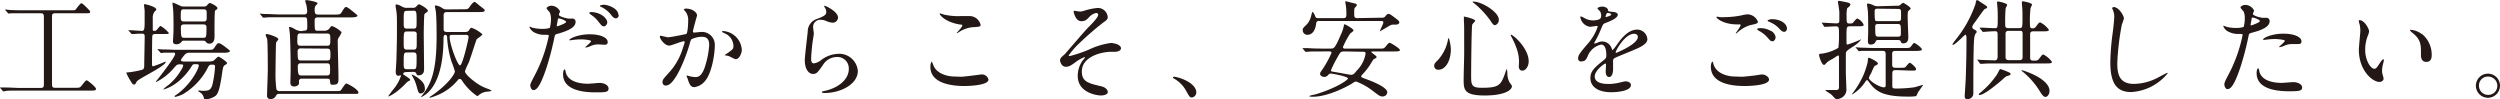
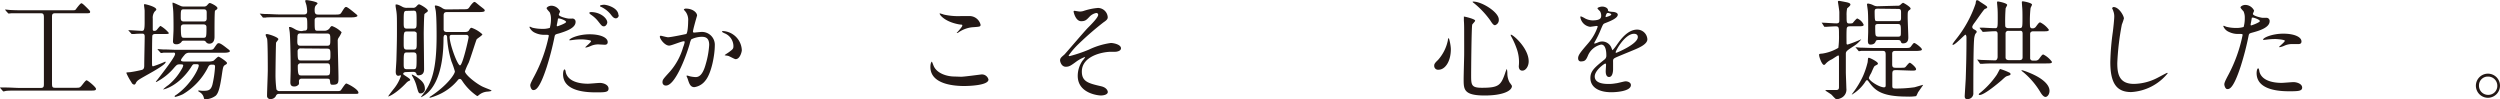
<svg xmlns="http://www.w3.org/2000/svg" id="レイヤー_1のコピー" data-name="レイヤー 1のコピー" viewBox="0 0 437.47 17.38">
  <defs>
    <style>.cls-1{fill:#231815;}</style>
  </defs>
  <path class="cls-1" d="M4.31,2.32c-1.44,0-2.09,0-2.28,0l-.49.05c-.08,0-.13-.05-.19-.13L1,1.86c0-.06-.1-.11-.1-.13s0-.06.08-.06.72.08.84.08c.93.05,1.7.05,2.6.05h7.82c.8,0,.9,0,1-.13s.8-1.1,1-1.1.72.55,1,.82c.48.49.53.55.53.66,0,.27-.09.27-.83.27H9.65c-.55,0-.55.28-.55.72V14.36c0,.82,0,1,.55,1h3.5c.68,0,.76,0,1-.23s.8-1.08,1-1.08,1.65,1.19,1.65,1.5-.38.3-.91.3H3.42c-1.12,0-2,0-2.39.06L.65,16a.22.22,0,0,1-.19-.12l-.38-.43c0-.06-.08-.1-.08-.14s0,0,.08,0l.83,0c.93,0,1.92.08,2.6.08H7.1c.56,0,.58-.25.58-.74V3.06c0-.61-.12-.74-.58-.74Z" />
  <path class="cls-1" d="M22.55,5.41c-.07-.09-.09-.09-.09-.13s0,0,.07,0c.37,0,2,.12,2.32.12s.46-.15.46-1.45c0-.34,0-1.31,0-2.07,0-.17-.11-.89-.11-1s0-.15.15-.15,2,.45,2,.93c0,.07,0,.09-.3.38a1.81,1.81,0,0,0-.32,1.21c0,.67,0,1,0,1.75,0,.3,0,.4.28.4a.52.52,0,0,0,.42-.17c.1-.1.53-.69.67-.69a5.53,5.53,0,0,1,1.44,1.22c0,.19-.1.19-1,.19H27.17c-.23,0-.46.06-.51.29s-.06,3.8-.06,4.36c0,.92,0,1,.19,1a18.49,18.49,0,0,0,2.13-.82s.07.06.07.08c0,.61-4,2.58-4.73,3.12a1.47,1.47,0,0,0-.49.55c0,.07-.15.28-.29.28A.64.64,0,0,1,23,14.4a9.93,9.93,0,0,1-.89-1.63c0-.1.07-.1.66-.14a20.09,20.09,0,0,0,2.05-.4c.42-.11.42-.51.42-.83,0-.8.08-4.31.08-5,0-.32-.08-.51-.42-.51,0,0-.93,0-1.39.06l-.4,0c-.07,0-.11,0-.17-.11Zm5.09,3.31c-.07-.1-.07-.1-.07-.13s0,0,.07,0l.84.06c.93,0,1.71.07,2.6.07h5.17c.89,0,1,0,1.22-.32.53-.76.58-.84.81-.84s.59.21,1.43.88c.45.34.51.38.51.53s-.38.26-1,.26H33.1a1,1,0,0,0-.69.25c-.07.08-.74.82-.74,1.05s.42.24.67.24h3.91a3.45,3.45,0,0,0,1.06-.11c.17-.08.74-.74.92-.74s1.48.87,1.48,1.08,0,.17-.34.38-.35.4-.59,2c-.35,2.3-.63,2.94-1,3.34a3.18,3.18,0,0,1-1.78.65c-.25,0-.27,0-.35-.33a1.51,1.51,0,0,0-.7-.91s-.27-.15-.27-.22.1-.08.14-.08l.55.06c1,0,1.5,0,1.8-1.07a18.72,18.72,0,0,0,.46-3.15c0-.36-.19-.36-.55-.36s-.51.07-.76.62A11.47,11.47,0,0,1,32,16.49a7.07,7.07,0,0,1-1.29.46c-.06,0-.15,0-.15-.1s.23-.23.32-.28c2.51-1.77,3.9-4.53,3.9-5.1,0-.24-.16-.24-.65-.24-.34,0-.38,0-.74.6-2.09,3.14-4.56,3.82-4.86,3.82a0,0,0,0,1,0,0,6.67,6.67,0,0,1,.93-.76,9.88,9.88,0,0,0,2.3-2.74,2,2,0,0,0,.3-.68c0-.21-.19-.21-.63-.21s-.53.13-.89.51a10.15,10.15,0,0,1-3.19,2.58s-.08,0-.08-.05a3.34,3.34,0,0,1,.27-.35c2.2-2.83,3.1-4.16,3.1-4.5s-.34-.23-.46-.23c-.42,0-1.2,0-1.58,0a2.9,2.9,0,0,1-.41.06c-.06,0-.1-.06-.16-.13Zm8-7.58a.69.69,0,0,0,.59-.21c.32-.36.36-.4.51-.4s1.31.55,1.31.89c0,.14-.11.21-.17.27l-.25.17c-.09.15-.09,2.66-.09,3.1,0,.21,0,1.23,0,1.46s0,1.22-.91,1.22a.69.69,0,0,1-.52-.21c-.19-.25-.24-.31-.53-.31H32.28c-.36,0-.38,0-.57.27a1.1,1.1,0,0,1-.86.36c-.34,0-.58-.13-.58-.51,0-.08.07-1.28.09-1.84s0-3.16-.06-3.63c0-.19-.11-1-.11-1.16s0-.14.11-.14a8.07,8.07,0,0,1,.82.35c.57.24.61.32,1,.32Zm-3.46.49c-.55,0-.55.16-.55,1.5,0,.46.13.63.57.63h3.42c.29,0,.51-.06.55-.45,0-.18,0-1,0-1.14,0-.48-.24-.54-.57-.54Zm0,2.64c-.42,0-.53.23-.53.52,0,1.82.11,1.82.61,1.82h3.32c.52,0,.55-.11.55-1.82,0-.17,0-.52-.55-.52Z" />
  <path class="cls-1" d="M53.18,5.36c.3,0,.59,0,.59-.55,0-1.69,0-1.79-.53-1.79H48.89c-1.66,0-2.21,0-2.4.06l-.4,0c-.07,0-.11,0-.17-.12l-.36-.44c-.07-.09-.09-.09-.09-.13s0,0,.07,0,.73.06.84.06c.93,0,1.71.08,2.6.08h4.2c.17,0,.57,0,.57-.5a5.3,5.3,0,0,0-.11-1c0-.14-.23-.72-.23-.86s.11-.15.25-.15,1.91.27,1.91.57c0,.06-.26.32-.32.38s-.19.29-.19.72,0,.86.57.86h2.89c.8,0,1,0,1.21-.33.57-.91.63-1,.86-1s1.42,1,1.67,1.21c0,0,.29.21.29.34s-.36.27-1,.27H55.63c-.57,0-.57.36-.57.55,0,1.77,0,1.79.59,1.79h1.06a1.12,1.12,0,0,0,1-.48c.13-.21.25-.34.4-.34a4.59,4.59,0,0,1,1.67,1.08,4.35,4.35,0,0,1-.55,1,1,1,0,0,0-.13.61c0,1,.13,5.4.13,6.31s0,1.27-1,1.27c-.28,0-.43,0-.47-.53s-.15-.53-.63-.53H52.78a.42.42,0,0,0-.47.41,3.8,3.8,0,0,1,0,.54.94.94,0,0,1-.86.41c-.38,0-.64-.17-.64-.7,0-.34.05-1.82.05-2.13,0-3.49-.11-6.13-.15-6.49,0-.18-.13-.9-.13-1s0-.09.11-.09.27,0,1,.43a2.3,2.3,0,0,0,1.14.29ZM48.77,16.43a.5.5,0,0,0-.45.27,1,1,0,0,1-1,.63.54.54,0,0,1-.59-.57c0-.65.13-3.78.13-4.49s0-5.16-.13-5.51a5.73,5.73,0,0,1-.25-.62c0-.18.17-.18.23-.18.29,0,2,.54,2,.9,0,.11-.36.49-.4.61s-.1,4.9-.1,5.39a19.88,19.88,0,0,0,.16,2.77.57.57,0,0,0,.57.31h9.7c.74,0,.86,0,1-.15s.76-1.18.95-1.18,2.13,1,2.13,1.6c0,.22-.09.22-1,.22ZM52.55,5.85c-.51,0-.51.34-.51.88C52,7.66,52,8,52.57,8h4.69c.54,0,.54-.29.54-1.06s0-1.07-.54-1.07Zm.1,2.62a.49.49,0,0,0-.57.55c0,1.43.07,1.56.59,1.56h4.58c.57,0,.57-.23.57-1s0-1.07-.57-1.07Zm0,2.61a.47.47,0,0,0-.54.51c0,1.48.16,1.61.57,1.61h4.53c.55,0,.55-.28.55-1.06s0-1.06-.55-1.06Z" />
  <path class="cls-1" d="M71.12,12.61c-.1,0-.57,0-.57.35,0,.13,1.23.76,1.23,1a.18.18,0,0,1-.15.17,1.39,1.39,0,0,0-.51.35c-1.83,1.95-3.19,2.47-3.19,2.39s.81-1.12.95-1.29a7.2,7.2,0,0,0,1.29-2.32s0-.08-.06-.08-.34.08-.4.08c-.4,0-.46-.4-.46-.72s.12-1.84.12-2.19c.09-3.11.09-4,.09-5.13,0-1.82,0-2.5-.07-3,0-.17-.17-1-.17-1.22s0-.22.15-.22.44.07,1.06.42a1.57,1.57,0,0,0,.82.17h1a.72.72,0,0,0,.64-.29c.25-.26.31-.32.46-.32s1.52.76,1.52,1.12a.36.36,0,0,1-.17.25,2.89,2.89,0,0,0-.42.32c-.09.17-.13,3.09-.13,3.51,0,.21.06,5.74.06,6.08s0,1.14-1,1.14c-.25,0-.31-.15-.36-.32s-.27-.29-.53-.29Zm.11-3.43c-.59,0-.59.15-.59,1.93,0,.72,0,1,.57,1h1.1c.59,0,.59-.11.59-2.16,0-.44,0-.78-.57-.78Zm0-3.67c-.59,0-.59.13-.59,2.05,0,.84,0,1.12.57,1.12h1.14c.57,0,.57-.25.57-1.18,0-.21,0-1.59,0-1.72a.53.53,0,0,0-.53-.27Zm0-3.61c-.59,0-.59.11-.59,2,0,.84,0,1.11.59,1.11h1.1c.57,0,.57-.23.57-1.14,0-1.85,0-2-.57-2ZM73,13.53c.68.51,1.35,1,1.35,2a.76.76,0,0,1-.73.82c-.36,0-.41-.13-.74-1.35a6.77,6.77,0,0,0-.74-1.69c-.07-.13-.11-.23-.07-.27S72.9,13.45,73,13.53Zm8-11.91c.88,0,.91,0,1.26-.54.17-.24.57-.74.76-.74s.43.29,1.23.9c.51.39.57.45.57.6s-.09.27-1,.27H78.22c-.45,0-.59.19-.59.59,0,.24,0,2.41,0,2.52.06.27.23.38.61.38h3.06c.21,0,.57,0,.74-.26s.28-.48.47-.48A5.41,5.41,0,0,1,84.41,6c0,.21-.89.72-1,.89S82.27,10.39,82,11a10.5,10.5,0,0,0-.64,1.48c0,.53,1.69,1.94,2.92,2.6.4.21,1.1.46,1.54.65,0,0,.19.09.19.15s-.4.13-.66.15a2.55,2.55,0,0,0-1.58.63c-.15.11-.21.15-.27.15a9.58,9.58,0,0,1-2.62-2.66c-.11-.17-.23-.34-.42-.34a.5.5,0,0,0-.38.25,9.16,9.16,0,0,1-3.83,2.71,7.71,7.71,0,0,1-1,.33c-.06,0-.08,0-.08-.06s0-.08.23-.21c3-2,4.2-3.91,4.2-4.33A15.83,15.83,0,0,0,79,10.75a16.83,16.83,0,0,1-.76-4.25c0-.12-.06-.4-.32-.4s-.31.34-.31.57c0,1.76-.11,6.74-2.47,9.27A4.6,4.6,0,0,1,73.7,17c-.08,0-.06,0,.23-.4,1.57-2,2.47-4.29,2.47-10.31,0-.52,0-3.1-.13-4.22,0-.17-.18-.89-.18-1s.12-.11.18-.11a2.64,2.64,0,0,1,1.17.49,1.33,1.33,0,0,0,.74.2ZM79.11,6.1c-.26,0-.43.06-.43.34,0,1.29,1.37,5,1.82,5S82,6.76,82,6.52c0-.42-.34-.42-.47-.42Z" />
  <path class="cls-1" d="M93.52,13.28a26,26,0,0,0,2.51-7c0-.19-.08-.19-.69-.19a3.69,3.69,0,0,1-1.69-.34,1.85,1.85,0,0,1-1-1,.08.08,0,0,1,.08-.08c.07,0,.36.16.44.18a7.26,7.26,0,0,0,1.69.2,4,4,0,0,0,1.35-.17,5.5,5.5,0,0,0,.2-1.55,2.69,2.69,0,0,0-.22-1.18c-.08-.1-.54-.57-.54-.71S96,1,96.52,1A1.72,1.72,0,0,1,98,2c0,.09-.21.47-.21.56,0,.37,1.52.69,1.71.69l.59,0a.55.55,0,0,1,.63.59c0,1.06-1.62,1.61-2.87,2-.65.17-.72.19-.8.53a49.75,49.75,0,0,1-1.39,5.39c-1.31,4-2,4-2.35,4s-.52-.62-.52-.83S92.93,14.38,93.52,13.28Zm4-8.68c.09,0,1.54-.52,1.54-.76s-1-.61-1.24-.61-.17,0-.21.23c-.07.38-.07.43-.17.89C97.43,4.48,97.41,4.6,97.53,4.6ZM99,12.65c.4,1.65,2.45,2,3.89,2,.33,0,1.77-.14,2.08-.14.64,0,1.52.33,1.52,1s-.71.65-2.32.65c-3.08,0-5.64-.78-5.64-3.17,0-.44.11-.84.26-.84S99,12.6,99,12.65ZM103.17,6c1.8,0,3.17.53,3.17,1.37,0,.46-.4.46-.55.46l-1.06-.06a3.23,3.23,0,0,0-1.41.3,3.29,3.29,0,0,1-.8.25s-.09,0-.09-.06,1-.85,1-1.06-1.35-.31-1.64-.31a10.7,10.7,0,0,0-1.37.08l-.62.08c-.06,0-.15,0-.17,0C99.48,6.8,101.14,6,103.17,6Zm3.1-2.11c0,.31-.27.72-.59.72s-.42-.13-1-.87a5.33,5.33,0,0,0-1.29-1.18c-.08-.05-.27-.22-.27-.3s.17-.15.34-.15C105.18,2.15,106.27,3.25,106.27,3.93Zm2-1.25a.54.54,0,0,1-.49.57c-.42,0-.65-.36-1-.8a4.81,4.81,0,0,0-1.58-1.2C105,1.16,105,1.08,105,1s.44-.17.73-.17C106.34.86,108.22,1.41,108.22,2.68Z" />
  <path class="cls-1" d="M115.46,6.4a.17.17,0,0,1,.17-.15c.06,0,1.05.27,1.26.27.55,0,3.15-.56,3.19-.57.32-.23.34-2.15.34-2.25A2.43,2.43,0,0,0,120,2.09c-.29-.34-.33-.38-.33-.44s.23-.15.31-.15c1.27,0,2,.72,2,1.22,0,0-.72,2.45-.72,2.81,0,.11.07.17.21.17s1-.1,1.12-.1A2.25,2.25,0,0,1,125.08,8c0,1.5-.54,4.76-1.64,6.09a2.93,2.93,0,0,1-1.94,1.16c-.72,0-.91-.7-1.12-1.31,0-.09-.24-.59-.24-.62s0-.1.09-.1a3.36,3.36,0,0,1,.48.13,5.73,5.73,0,0,0,1,.14c.55,0,1.25-.27,1.8-2.32a15,15,0,0,0,.59-3.31c0-1.33-.76-1.42-1.31-1.42a4.21,4.21,0,0,0-1.83.45,3.2,3.2,0,0,0-.28.82c-.76,2.58-2.6,7.26-4.14,7.26a.56.56,0,0,1-.61-.61c0-.4.13-.55,1.27-1.8a11.12,11.12,0,0,0,2.34-4.3,4.87,4.87,0,0,0,.27-.89.13.13,0,0,0-.14-.15c-.42,0-2.18.76-2.56.76C116.34,8,115.46,6.82,115.46,6.4Zm13.26,3.95c-.19,0-1.06-.51-1.29-.57s-.61-.07-.61-.13.63-.44.74-.53c.71-.53.78-.59.78-1.1a2.44,2.44,0,0,0-1.54-2.19c-.15-.07-.45-.21-.45-.28s.07-.12.13-.12a3.5,3.5,0,0,1,3.33,3.37C129.81,9,129.52,10.35,128.72,10.35Z" />
-   <path class="cls-1" d="M146.64,3.06a.93.93,0,0,1-1,.91,3.55,3.55,0,0,1-1.12-.32,2.46,2.46,0,0,0-.89-.19,1.26,1.26,0,0,0-1.35,1.25c0,.17.13,1,.13,1.16s-.19,1.29-.23,1.56c-.09.7-.24,2.32-.24,2.79,0,.29,0,.87.49.87a2.85,2.85,0,0,0,1.1-.45,5.2,5.2,0,0,1,3.1-1.22,3.26,3.26,0,0,1,3.48,3c0,2.31-3,3.85-5.78,3.85-.25,0-.51,0-.51-.15s.42-.19.55-.23c2.37-.53,4.16-2,4.16-3.82a2,2,0,0,0-2.11-2.1A2.88,2.88,0,0,0,144,11.38c-.87,1.23-1.08,1.56-1.73,1.56-.8,0-1.44-.91-1.44-2.38,0-.8.45-4.29.51-5a2.33,2.33,0,0,1,1.73-2.28c1.06-.44,1.52-.63,1.52-1.18a1.42,1.42,0,0,0-.32-.86c0-.07-.1-.19,0-.24S146.64,2,146.64,3.06Z" />
  <path class="cls-1" d="M168.17,13.43c.57,0,3.46-.4,3.55-.4a1.17,1.17,0,0,1,1.25.89c0,1-3.23,1.13-4.27,1.13-1.88,0-5.89-.35-5.89-3.33,0-.72.21-.93.25-.93s.26.61.3.7c.53,1.33,2.3,1.9,3.65,1.9Zm.06-10.62,1.5,0a2,2,0,0,1,1.86,1.52c0,.35-.17.35-1.48.44a5.24,5.24,0,0,0-2.4.91c-.19.12-.19.1-.26.1s-.06,0-.06,0,1-1.06,1-1.29-.05-.14-.6-.23c-2.47-.46-3.35-1.65-3.35-1.84s.06-.06.1-.06a5.61,5.61,0,0,1,.62.19A11.33,11.33,0,0,0,168.23,2.81Z" />
  <path class="cls-1" d="M193.84,3c0,.29-.12.5-.73.9a53,53,0,0,0-4.38,3.8A13.44,13.44,0,0,0,187,9.71c0,.07.08.11.17.11a24.47,24.47,0,0,0,3.38-1.14,13,13,0,0,1,3.84-1.16c.42,0,1.77.25,1.77.93,0,.48-.73.61-1,.61l-.7,0c-1.52,0-5.15.74-5.15,3.46,0,1.79,1.19,2.07,3.4,2.58.95.23,1.14.8,1.14,1,0,.4-.59.61-1.26.61-.13,0-4-.23-4-3.44a4.67,4.67,0,0,1,.83-2.64,5.73,5.73,0,0,0,.46-.59s0-.05-.08-.05a6.34,6.34,0,0,0-1.42.76c-1,.74-1.29.93-1.88.93-.78,0-1-.93-1-1.1,0-.37.17-.54.72-1,.17-.13,3.5-4.07,4.2-4.77s1.75-1.78,1.75-2.22a.32.32,0,0,0-.33-.32,2.21,2.21,0,0,0-1.21.68c-.51.53-.72.76-1.43.76-1,0-1.33-1.61-1.33-1.67a.13.13,0,0,1,.14-.15c.05,0,.8.13.93.13a2.23,2.23,0,0,0,.66-.1,10.59,10.59,0,0,1,2.53-.53A1.73,1.73,0,0,1,193.84,3Z" />
-   <path class="cls-1" d="M208.6,17.06c-.4,0-.47-.13-1.1-1.27a5.42,5.42,0,0,0-2-2c-.05,0-.26-.17-.26-.22s.06-.14.21-.14c.66,0,3.89,1,3.89,2.76A.92.92,0,0,1,208.6,17.06Z" />
-   <path class="cls-1" d="M231.31,9c-1.66,0-2.21,0-2.4.06l-.4,0c-.07,0-.11,0-.17-.11L228,8.55c-.07-.08-.09-.1-.09-.13s0,0,.07,0l.84,0c.93.06,1.71.08,2.6.08h1.44c.59,0,.76-.08,1.75-2.39a6.18,6.18,0,0,0,.55-1.62c0-.13,0-.23.14-.23s1.55.78,1.55,1.07c0,.13-.49.45-.57.53A13.42,13.42,0,0,0,235,8.23c0,.28.34.28.4.28h5.81c.86,0,.95,0,1.22-.32.53-.63.59-.7.76-.7s1.78,1,1.78,1.25-.38.26-1,.26h-3.73c-.19,0-.26,0-.26.12s.91.64.91.85-.49.35-.55.42-.57.91-.67,1.07A11.26,11.26,0,0,1,238.43,13c-.11.12-.23.25-.23.38s.08.17.74.42,3.82,1.35,3.82,2.38a.81.81,0,0,1-.83.7c-.42,0-.56-.1-1.83-1.07a10.83,10.83,0,0,0-2.79-1.54c-.21,0-.29.06-.91.46-.19.12-3.8,2.2-6.69,2.2-.15,0-.59,0-.59-.11s1-.28,1.18-.34c3.78-1.16,5.58-2.53,5.58-2.74,0-.38-2.85-.87-3-.87a.58.58,0,0,0-.43.21.92.92,0,0,1-.73.38c-.3,0-.72-.21-.72-.51s.14-.4.42-.82A18,18,0,0,0,233,9.25c0-.25-.27-.25-.4-.25Zm10.12-5.9c.69,0,.8,0,1-.27s.36-.4.57-.4.57.29.62.32c1.11.82,1.24.92,1.24,1.18s-.36.36-.48.38l-.55,0c-.36,0-.47.06-1,.38-.16.1-1.37.8-1.39.8l0,0c0-.15.63-1.29.63-1.55s-.21-.27-.44-.27H230.83a.43.43,0,0,0-.51.42c-.13,1.1-.59,2-1.56,2a.8.8,0,0,1-.8-.8c0-.36.12-.45.69-1a3.19,3.19,0,0,0,.79-1.54c.16-.57.17-.65.25-.65s.31.35.36.52c.17.43.21.55.59.55h4.46c.5,0,.5-.36.5-.61a9.87,9.87,0,0,0-.06-1.33c0-.13-.13-.76-.13-.89s0-.12.08-.12,1.13.29,1.72.42a.31.31,0,0,1,.23.27,2.1,2.1,0,0,1-.32.41c-.15.17-.15.29-.15,1.24,0,.44.11.61.55.61ZM235.28,9c-.69,0-.74.12-1.22,1a17.77,17.77,0,0,0-1.16,2.31c0,.17,0,.19.8.31.44.07,2.53.47,2.7.47.41,0,.57-.17,1-.72a5.39,5.39,0,0,0,1.56-3c0-.31-.21-.31-.44-.31Z" />
  <path class="cls-1" d="M253.88,8.62c0,2.13-1,3.58-2.15,3.58a.67.67,0,0,1-.76-.69c0-.21,0-.4.65-1a7.36,7.36,0,0,0,1.74-3.45c0-.25.1-.38.16-.38S253.88,7.92,253.88,8.62Zm4.25-5c0,.15-.49.59-.51.7-.13.48-.19,8.11-.19,8.87,0,1.71.06,2.17,1.9,2.17,2.93,0,3.31-.44,4.05-2.56a4.5,4.5,0,0,1,.3-.75,3.68,3.68,0,0,1,.09.82,3.32,3.32,0,0,0,.37,1.52c.07.12.43.55.43.67,0,.81-1.52,1.65-4.77,1.65-3.68,0-3.68-1.07-3.68-2.87,0-.65.08-3.53.09-4.12s0-2.76,0-4.14c0-.48,0-1.49-.05-1.94,0-.08,0-.29,0-.48s0-.22,0-.26S258.13,3.31,258.13,3.61Zm-.3-3.34c1.48,0,4.44,1.84,4.44,3.13a.94.94,0,0,1-.66,1c-.21,0-.4-.15-.82-.82a15.29,15.29,0,0,0-2.94-3.1c-.14-.07-.17-.17-.15-.19S257.81.27,257.83.27Zm9.67,10.46c0,.88-.53,1.62-1.1,1.62s-.63-.52-.63-.78a6.88,6.88,0,0,0-.42-3.21,13.18,13.18,0,0,0-.91-2,.44.44,0,0,1-.08-.29C264.55,5.87,267.5,8.34,267.5,10.73Z" />
  <path class="cls-1" d="M276.15,10.18c0-.57.53-1.18,1.82-2.68a8.67,8.67,0,0,0,1.61-2.83c0-.11-.13-.13-.2-.13s-1,.15-1.14.15A2,2,0,0,1,276.54,3c0-.06,0-.13.12-.13a4,4,0,0,1,.72.36,3.09,3.09,0,0,0,1.25.34c1.56,0,1.56-.51,1.56-.89A1.57,1.57,0,0,0,280,2c-.06-.09-.46-.43-.46-.55s.5-.3.84-.3.93.17,1,.59c0,.24.09.28.85.34.14,0,.86.09.86.49,0,.63-1.39,1.16-2.26,1.5-.29.12-.31.16-.72,1.12a15.79,15.79,0,0,1-1,2.06c-.09.17-.13.22-.13.3a.07.07,0,0,0,.07.08,4.4,4.4,0,0,0,.59-.21,1.73,1.73,0,0,1,2.36,1c.13.33.15.36.19.36a9.21,9.21,0,0,0,.78-1c.62-.87,1.86-2.6,3.51-2.6a1.79,1.79,0,0,1,1.79,1.69c0,.89-1.5,1.52-2.68,2-.48.21-2.62,1.06-3,1.27s-.32.4-.32.8c0,.17,0,1,0,1.14s0,1.39-.7,1.39c-.52,0-.59-.63-.59-1,0-.19.06-1.1.06-1.12s0-.23-.14-.23-1.84,1.18-1.84,2.26c0,1.31,1.9,1.31,2.45,1.31a6.35,6.35,0,0,0,1.22-.11c.26,0,1.48-.35,1.72-.35.4,0,.94.2.94.65,0,1.18-2.95,1.26-3.4,1.26-2.42,0-3.69-1-3.69-2.49,0-1.22.72-1.83,2.51-3.27a.81.81,0,0,0,.28-.67c0-.85-.15-1.91-.91-1.91a3.28,3.28,0,0,0-2.34,2c-.21.47-.41.93-1,.93C276.51,10.81,276.15,10.7,276.15,10.18ZM281,3s.95-.25.95-.45-.47-.29-.65-.29-.34.53-.34.61S281,3,281,3Zm1.73,6.16s0,.09.07.09,3.8-1.52,3.8-2.77c0-.48-.41-.57-.66-.57C284.35,5.91,282.72,8.85,282.72,9.16Z" />
-   <path class="cls-1" d="M304.76,13.43c.25,0,1-.07,1.8-.17.29,0,1.52-.23,1.77-.23.65,0,1.23.48,1.23.89,0,1-3.22,1.13-4.29,1.13-2.54,0-5.89-.55-5.89-3.39,0-.6.21-.87.27-.87s.07,0,.21.48c.43,1.5,2.28,2.12,3.74,2.12ZM301.83,3a15.93,15.93,0,0,0,3.06-.34,4.2,4.2,0,0,1,.95-.15,2,2,0,0,1,1.77,1.29c0,.28-.13.34-1.41.62A5.7,5.7,0,0,0,304,5.72c-.15.13-.17.15-.25.15s0,0,0-.06.83-1.16.83-1.38-.05-.14-.64-.16c-2.23,0-3.59-1-3.59-1.29,0,0,.09-.07.13-.07L301,3A6.74,6.74,0,0,0,301.83,3Zm8.06,2.39a1.57,1.57,0,0,1,.82,1.09c0,.36-.23.74-.54.74s-.38-.08-1-.78a4.87,4.87,0,0,0-1.39-1.05c-.09-.07-.3-.21-.3-.28s.15-.17.32-.17A3.45,3.45,0,0,1,309.89,5.43ZM312.7,5c0,.21-.15.57-.49.57s-.63-.29-1-.71a4.9,4.9,0,0,0-1.66-1.06c-.2-.08-.24-.15-.24-.21s.38-.23.7-.23C311.71,3.34,312.7,4.22,312.7,5Z" />
  <path class="cls-1" d="M318.86,4.1c-.08-.09-.08-.09-.08-.13s0,0,.06,0c.4,0,2.13.12,2.49.12.51,0,.53-.23.53-.55,0-.63,0-.71,0-1.41,0-.3-.25-1.79-.25-1.84s.08-.14.18-.14.94.16,1.46.27c.21.06.55.15.55.38s-.49.57-.57.66a5.16,5.16,0,0,0-.1,1.3c0,1.21,0,1.35.54,1.35s.55-.1.6-.16.59-.72.73-.72a2.15,2.15,0,0,1,1.12,1.1c0,.27-.36.27-1,.27h-1.23c-.37,0-.61,0-.71.28s-.06,2.11-.06,2.47,0,.44.21.44a21.51,21.51,0,0,0,2.3-.89s.06,0,.06,0a5.24,5.24,0,0,1-1.37,1.21C323.15,8.87,323,9,323,9.42v3.19c0,.46.09,2.44.09,2.84a1.61,1.61,0,0,1-.83,1.65,2.46,2.46,0,0,1-.88.28c-.19,0-.78-.72-.91-.83s-1.08-.71-1.08-.72.19-.08.23-.08h1.67c.4,0,.51-.15.51-.53,0-.72,0-4,0-4.64,0-.83,0-.87-.13-.87s-.95.59-1.14.68a3.25,3.25,0,0,0-1.11.82.36.36,0,0,1-.24.15c-.36,0-.86-1.37-.86-1.75,0-.19.06-.19.61-.24a7.72,7.72,0,0,0,2.76-1,14.83,14.83,0,0,0,.11-2.3c0-1.27,0-1.46-.59-1.46-.32,0-1.31.06-1.61.08h-.29c-.06,0-.1,0-.15-.11Zm13.07,8.17c-.59,0-.8,0-.8.67,0,.28,0,1.67,0,2,0,.55.08.55.89.55a22.39,22.39,0,0,0,3-.22c.24-.06,1.42-.42,1.48-.42s0,0,0,.06l-.87,1.25a6.65,6.65,0,0,1-.32.66,7.78,7.78,0,0,1-1.6.08c-4.6,0-5.66-1.16-6.7-2.6-.19-.25-.21-.27-.31-.27s-.21.13-.26.23a7.16,7.16,0,0,1-2.42,2.32s0,0,0,0a2.65,2.65,0,0,1,.28-.42A15.83,15.83,0,0,0,326,13.32a14.08,14.08,0,0,0,.82-2.45c.06-.69.06-.76.21-.76s1.58.68,1.58,1c0,.13,0,.15-.46.38-.19.09-.25.22-.72,1.31a4,4,0,0,0-.4.83c0,.5,1.84,1.65,2.64,1.65.32,0,.3-.22.3-.47,0-.76,0-4.43,0-5.26,0-.65-.23-.65-.7-.65h-1.16c-.46,0-1.73,0-2.39,0l-.4.06c-.08,0-.12-.06-.17-.14l-.36-.43c-.06-.06-.1-.1-.1-.12s0,0,.08,0,.7.07.83.07c.55,0,1.52.06,2.61.06h5c.87,0,1,0,1.22-.32.38-.5.41-.55.57-.55s1.31.83,1.31,1.12c0,.13-.14.17-.25.2a4.56,4.56,0,0,1-1,.06h-3.29c-.34,0-.57,0-.66.36,0,.1,0,1.67,0,2,0,.59.27.59.74.59h.55c.8,0,.9,0,1.05-.15s.57-.73.74-.73,1.1.8,1.1,1.11-.36.26-1,.26ZM332,1a.65.65,0,0,0,.57-.18A1.8,1.8,0,0,1,333,.49c.11,0,1.33.71,1.33,1,0,.13-.06.17-.19.25-.32.23-.32.34-.32,1.35,0,.49.11,2.9.11,3.43,0,.31,0,1.07-.93,1.07-.27,0-.32-.15-.4-.36S332.31,7,332,7h-3.13c-.34,0-.55,0-.63.21s-.24.59-.93.59c-.34,0-.45-.23-.45-.64,0-.23.05-1.37.05-1.62,0-1.79,0-2.75-.05-3.48,0-.21-.16-1.25-.16-1.27s0-.17.19-.17a3,3,0,0,1,.94.3,1.45,1.45,0,0,0,.79.17Zm-3.31.52c-.42,0-.65,0-.65.49,0,0,0,1.26.06,1.37,0,.32.19.32.63.32H332c.43,0,.66,0,.66-.55v-1c0-.57-.17-.59-.66-.59Zm.11,2.68c-.41,0-.66,0-.66.43s0,1.22.06,1.47.2.32.64.32H332c.63,0,.63-.12.63-.82,0-1.25,0-1.4-.63-1.4Z" />
  <path class="cls-1" d="M341.75,7.85c-.05,0-.09-.06-.09-.12a7.61,7.61,0,0,1,.51-.72A20.57,20.57,0,0,0,345.71.63c.05-.42.07-.59.24-.59s.17,0,.61.32c1.06.68,1.18.76,1.18.93s-.4.25-.46.31c-.32.3-1.46,2-1.75,2.37s-.41.63-.41.76a.52.52,0,0,0,.22.36c.4.21.55.31.55.46s0,.09-.24.41a3,3,0,0,0-.21,1c-.13,1.52-.13,7.43-.13,9.28a1,1,0,0,1-1.07,1.1c-.28,0-.44-.12-.44-.52,0-.05.16-2.67.18-3,.09-2.77.13-4.41.13-7.24,0-.25-.06-.45-.17-.51S342.15,7.85,341.75,7.85Zm4.33,2.71c-.09-.11-.09-.11-.09-.13s.06,0,.08,0l.68.06c.17,0,2.05.07,2.39.07s.42-.45.42-.58c0-.59,0-3.4,0-4s-.32-.51-.68-.51-1.66.11-1.85.11-.09-.06-.17-.13l-.36-.44c-.08-.09-.08-.09-.08-.11s0-.06.06-.06l.46,0c.13,0,1.54.09,2.2.09.44,0,.44-.23.44-1.86,0-.44,0-1.37-.06-1.84,0-.12-.06-.65-.06-.78s0-.19.19-.19c.52.08,1.58.34,1.58.61,0,.09-.25.51-.27.6a29.51,29.51,0,0,0-.07,3c0,.45.42.45.55.45h1.88c.59,0,.59-.07.59-1.9,0-.43,0-1.36-.06-1.84,0-.1-.05-.65-.05-.76s0-.19.19-.19c.72.11,1.59.34,1.59.59,0,.09-.25.51-.26.63a19.79,19.79,0,0,0-.1,3c0,.44.21.51.4.51a.69.69,0,0,0,.66-.32c.5-.67.56-.72.74-.72a4.11,4.11,0,0,1,1.51,1.29c0,.27-.38.27-1,.27h-1.75c-.4,0-.53.24-.53.45,0,.61,0,3.53,0,4.2a.42.42,0,0,0,.45.47h.42a.75.75,0,0,0,.71-.32c.49-.66.55-.74.74-.74a4.16,4.16,0,0,1,1.5,1.29c0,.27-.38.27-1,.27h-8.7c-.46,0-1.73,0-2.39.06l-.4,0c-.08,0-.1,0-.17-.13Zm5.63,2.19a.33.33,0,0,1,.11.21c0,.17-.13.21-.57.34-.26.09-.34.15-1,.76-.52.44-3,2.56-3.84,2.56-.13,0-.15-.09-.15-.13s.09-.15.36-.34a15,15,0,0,0,2.75-3c.12-.15.53-1,.61-1.08A9.71,9.71,0,0,1,351.71,12.75Zm-.23-7.35a.45.45,0,0,0-.53.49v4.16c0,.38.32.47.55.47h1.88c.15,0,.55,0,.55-.49,0-.66,0-3.57,0-4.16s-.4-.47-.55-.47Zm4.6,7.77c.91.45,2.56,1.46,2.56,2.73,0,.61-.38,1.06-.7,1.06s-.65-.38-1-1a13.7,13.7,0,0,0-2.79-3.25c-.27-.21-.48-.36-.4-.42S355.13,12.69,356.08,13.17Z" />
  <path class="cls-1" d="M371.66,3.23a10.13,10.13,0,0,1-.36,1.06,45.16,45.16,0,0,0-.8,6.77c0,1.92.36,3.62,2.91,3.62a9.23,9.23,0,0,0,4-1c.29-.14,1.73-.93,1.81-.93s.09.05.09.09a8.87,8.87,0,0,1-6.38,3.27c-2.47,0-3.65-1.43-3.65-5.24a43.57,43.57,0,0,1,.44-5.29c.08-.62.25-2.18.25-2.71a2.45,2.45,0,0,0-.17-.93c0-.06-.21-.5-.21-.52s.15-.19.26-.19C370.82,1.25,371.66,2.79,371.66,3.23Z" />
  <path class="cls-1" d="M389.92,13.13a25.56,25.56,0,0,0,2.51-7c0-.19-.08-.19-.69-.19a3.59,3.59,0,0,1-1.69-.35,1.81,1.81,0,0,1-1-1,.08.08,0,0,1,.08-.08c.07,0,.36.15.44.17a6.67,6.67,0,0,0,1.69.21,4.3,4.3,0,0,0,1.35-.17,5.52,5.52,0,0,0,.2-1.56A2.68,2.68,0,0,0,392.6,2c-.08-.1-.54-.57-.54-.71s.37-.43.86-.43a1.73,1.73,0,0,1,1.52,1c0,.1-.21.48-.21.57,0,.36,1.52.69,1.71.69l.59,0a.55.55,0,0,1,.63.59c0,1.06-1.62,1.61-2.87,1.95-.65.18-.72.19-.8.54a49.75,49.75,0,0,1-1.39,5.39c-1.31,4-2,4-2.35,4s-.52-.62-.52-.83S389.33,14.23,389.92,13.13Zm4-8.68c.09,0,1.53-.52,1.53-.76s-1-.61-1.23-.61-.17,0-.21.23c-.07.38-.07.43-.17.89C393.83,4.33,393.81,4.45,393.93,4.45Zm1.44,8.05c.4,1.65,2.45,2,3.89,2,.33,0,1.77-.13,2.08-.13.64,0,1.52.32,1.52.95s-.71.65-2.32.65c-3.08,0-5.65-.78-5.65-3.18,0-.43.12-.83.27-.83S395.35,12.44,395.37,12.5Zm4.2-6.61c1.8,0,3.17.53,3.17,1.37,0,.45-.4.45-.55.45l-1.06,0a3.23,3.23,0,0,0-1.41.3,3.29,3.29,0,0,1-.8.25s-.09,0-.09-.06,1-.86,1-1.06-1.35-.31-1.64-.31a10.7,10.7,0,0,0-1.37.08l-.62.07s-.15,0-.17,0C395.88,6.65,397.54,5.89,399.57,5.89Z" />
-   <path class="cls-1" d="M414.56,5.51a2.66,2.66,0,0,1-.23.76,6.82,6.82,0,0,0-.45,2.45c0,1.92,1,3.31,1.57,3.31.33,0,.4-.1,1-1,.12-.19.44-.65.59-.65s.1.08.1.16a2.32,2.32,0,0,1-.06.38,5.29,5.29,0,0,0-.25,1.44,2.46,2.46,0,0,0,.12.76,5.93,5.93,0,0,1,.15.63c0,.38-.4.59-.72.59-1.22,0-3.61-2-3.61-5.63,0-.53.26-2.87.26-3.36a5.1,5.1,0,0,0-.13-1.1,2.66,2.66,0,0,1-.15-.65s.07-.07.11-.07C413.71,3.48,414.56,5,414.56,5.51Zm9.27.44a4.71,4.71,0,0,1,1.69,3.62c0,.37,0,1.26-.95,1.26s-.93-1-.93-1.27c0-1.58,0-2.38-1-3.39-.15-.15-.91-.74-.91-.85s.08-.1.17-.1A3.68,3.68,0,0,1,423.83,6Z" />
  <path class="cls-1" d="M437.47,15a2.12,2.12,0,0,1-2.12,2.11A2.11,2.11,0,1,1,437.47,15Zm-3.68,0a1.59,1.59,0,0,0,1.59,1.6A1.57,1.57,0,0,0,437,15a1.6,1.6,0,0,0-1.61-1.6A1.54,1.54,0,0,0,433.79,14.93Z" />
</svg>